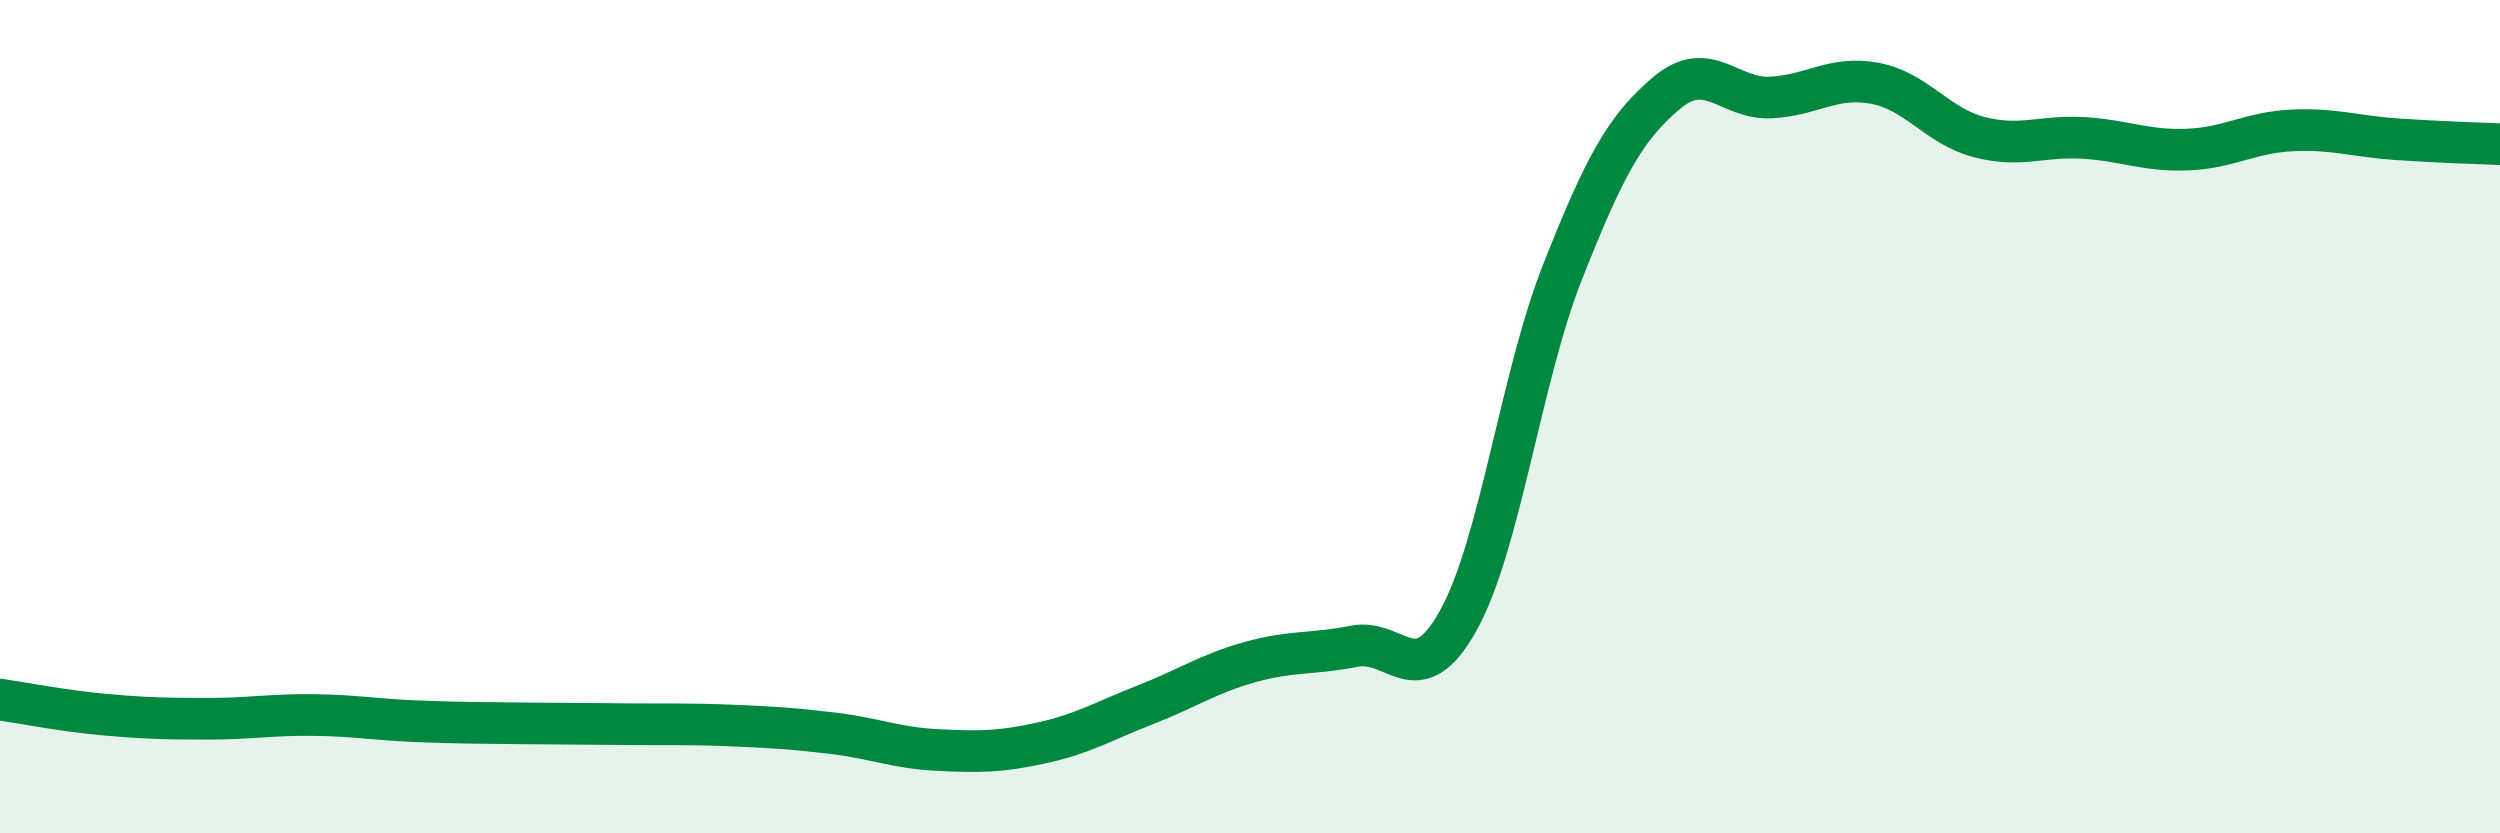
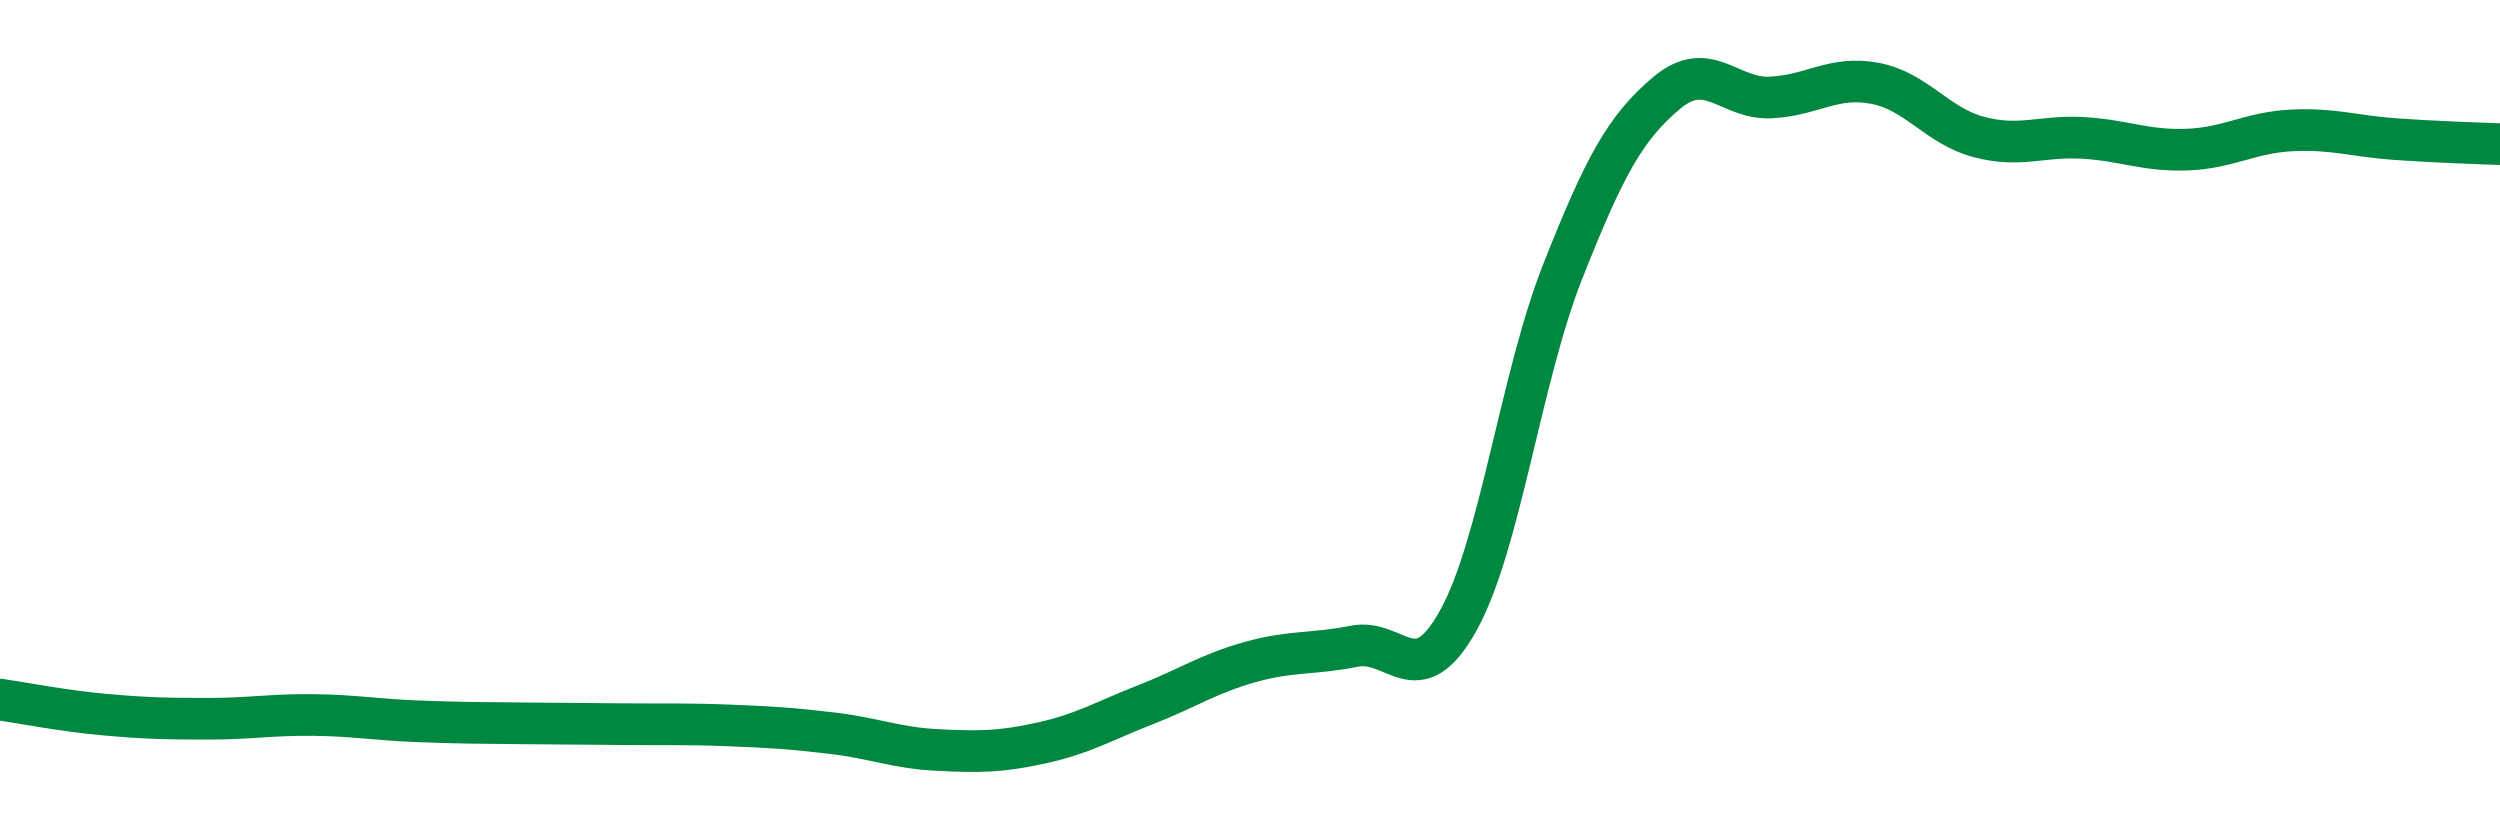
<svg xmlns="http://www.w3.org/2000/svg" width="60" height="20" viewBox="0 0 60 20">
-   <path d="M 0,16.79 C 0.5,16.86 1.5,17.06 2.5,17.15 C 3.5,17.24 4,17.25 5,17.25 C 6,17.25 6.5,17.15 7.5,17.16 C 8.5,17.17 9,17.27 10,17.31 C 11,17.35 11.5,17.35 12.5,17.36 C 13.5,17.37 14,17.37 15,17.38 C 16,17.39 16.5,17.37 17.5,17.41 C 18.5,17.45 19,17.48 20,17.6 C 21,17.72 21.5,17.95 22.5,18 C 23.5,18.05 24,18.05 25,17.83 C 26,17.61 26.5,17.3 27.5,16.91 C 28.5,16.52 29,16.17 30,15.89 C 31,15.61 31.5,15.71 32.5,15.51 C 33.5,15.31 34,16.69 35,14.89 C 36,13.09 36.5,9.06 37.5,6.53 C 38.5,4 39,3.07 40,2.23 C 41,1.39 41.5,2.39 42.5,2.34 C 43.5,2.29 44,1.81 45,2 C 46,2.19 46.5,3.03 47.5,3.29 C 48.5,3.55 49,3.25 50,3.31 C 51,3.37 51.5,3.63 52.5,3.59 C 53.5,3.55 54,3.18 55,3.13 C 56,3.08 56.5,3.27 57.5,3.34 C 58.5,3.41 59.5,3.44 60,3.46L60 20L0 20Z" fill="#008740" opacity="0.1" stroke-linecap="round" stroke-linejoin="round" />
  <path d="M 0,16.79 C 0.5,16.86 1.5,17.06 2.5,17.15 C 3.5,17.24 4,17.25 5,17.25 C 6,17.25 6.5,17.15 7.5,17.16 C 8.5,17.17 9,17.27 10,17.31 C 11,17.35 11.5,17.35 12.5,17.36 C 13.5,17.37 14,17.37 15,17.38 C 16,17.39 16.5,17.37 17.5,17.41 C 18.5,17.45 19,17.48 20,17.6 C 21,17.72 21.5,17.95 22.5,18 C 23.5,18.05 24,18.05 25,17.83 C 26,17.61 26.5,17.3 27.5,16.91 C 28.5,16.52 29,16.17 30,15.89 C 31,15.61 31.5,15.71 32.5,15.51 C 33.5,15.31 34,16.69 35,14.89 C 36,13.09 36.5,9.06 37.5,6.53 C 38.5,4 39,3.07 40,2.23 C 41,1.39 41.5,2.39 42.5,2.34 C 43.5,2.29 44,1.81 45,2 C 46,2.19 46.5,3.03 47.5,3.29 C 48.5,3.55 49,3.25 50,3.31 C 51,3.37 51.5,3.63 52.5,3.59 C 53.5,3.55 54,3.18 55,3.13 C 56,3.08 56.5,3.27 57.5,3.34 C 58.5,3.41 59.5,3.44 60,3.46" stroke="#008740" stroke-width="1" fill="none" stroke-linecap="round" stroke-linejoin="round" />
</svg>